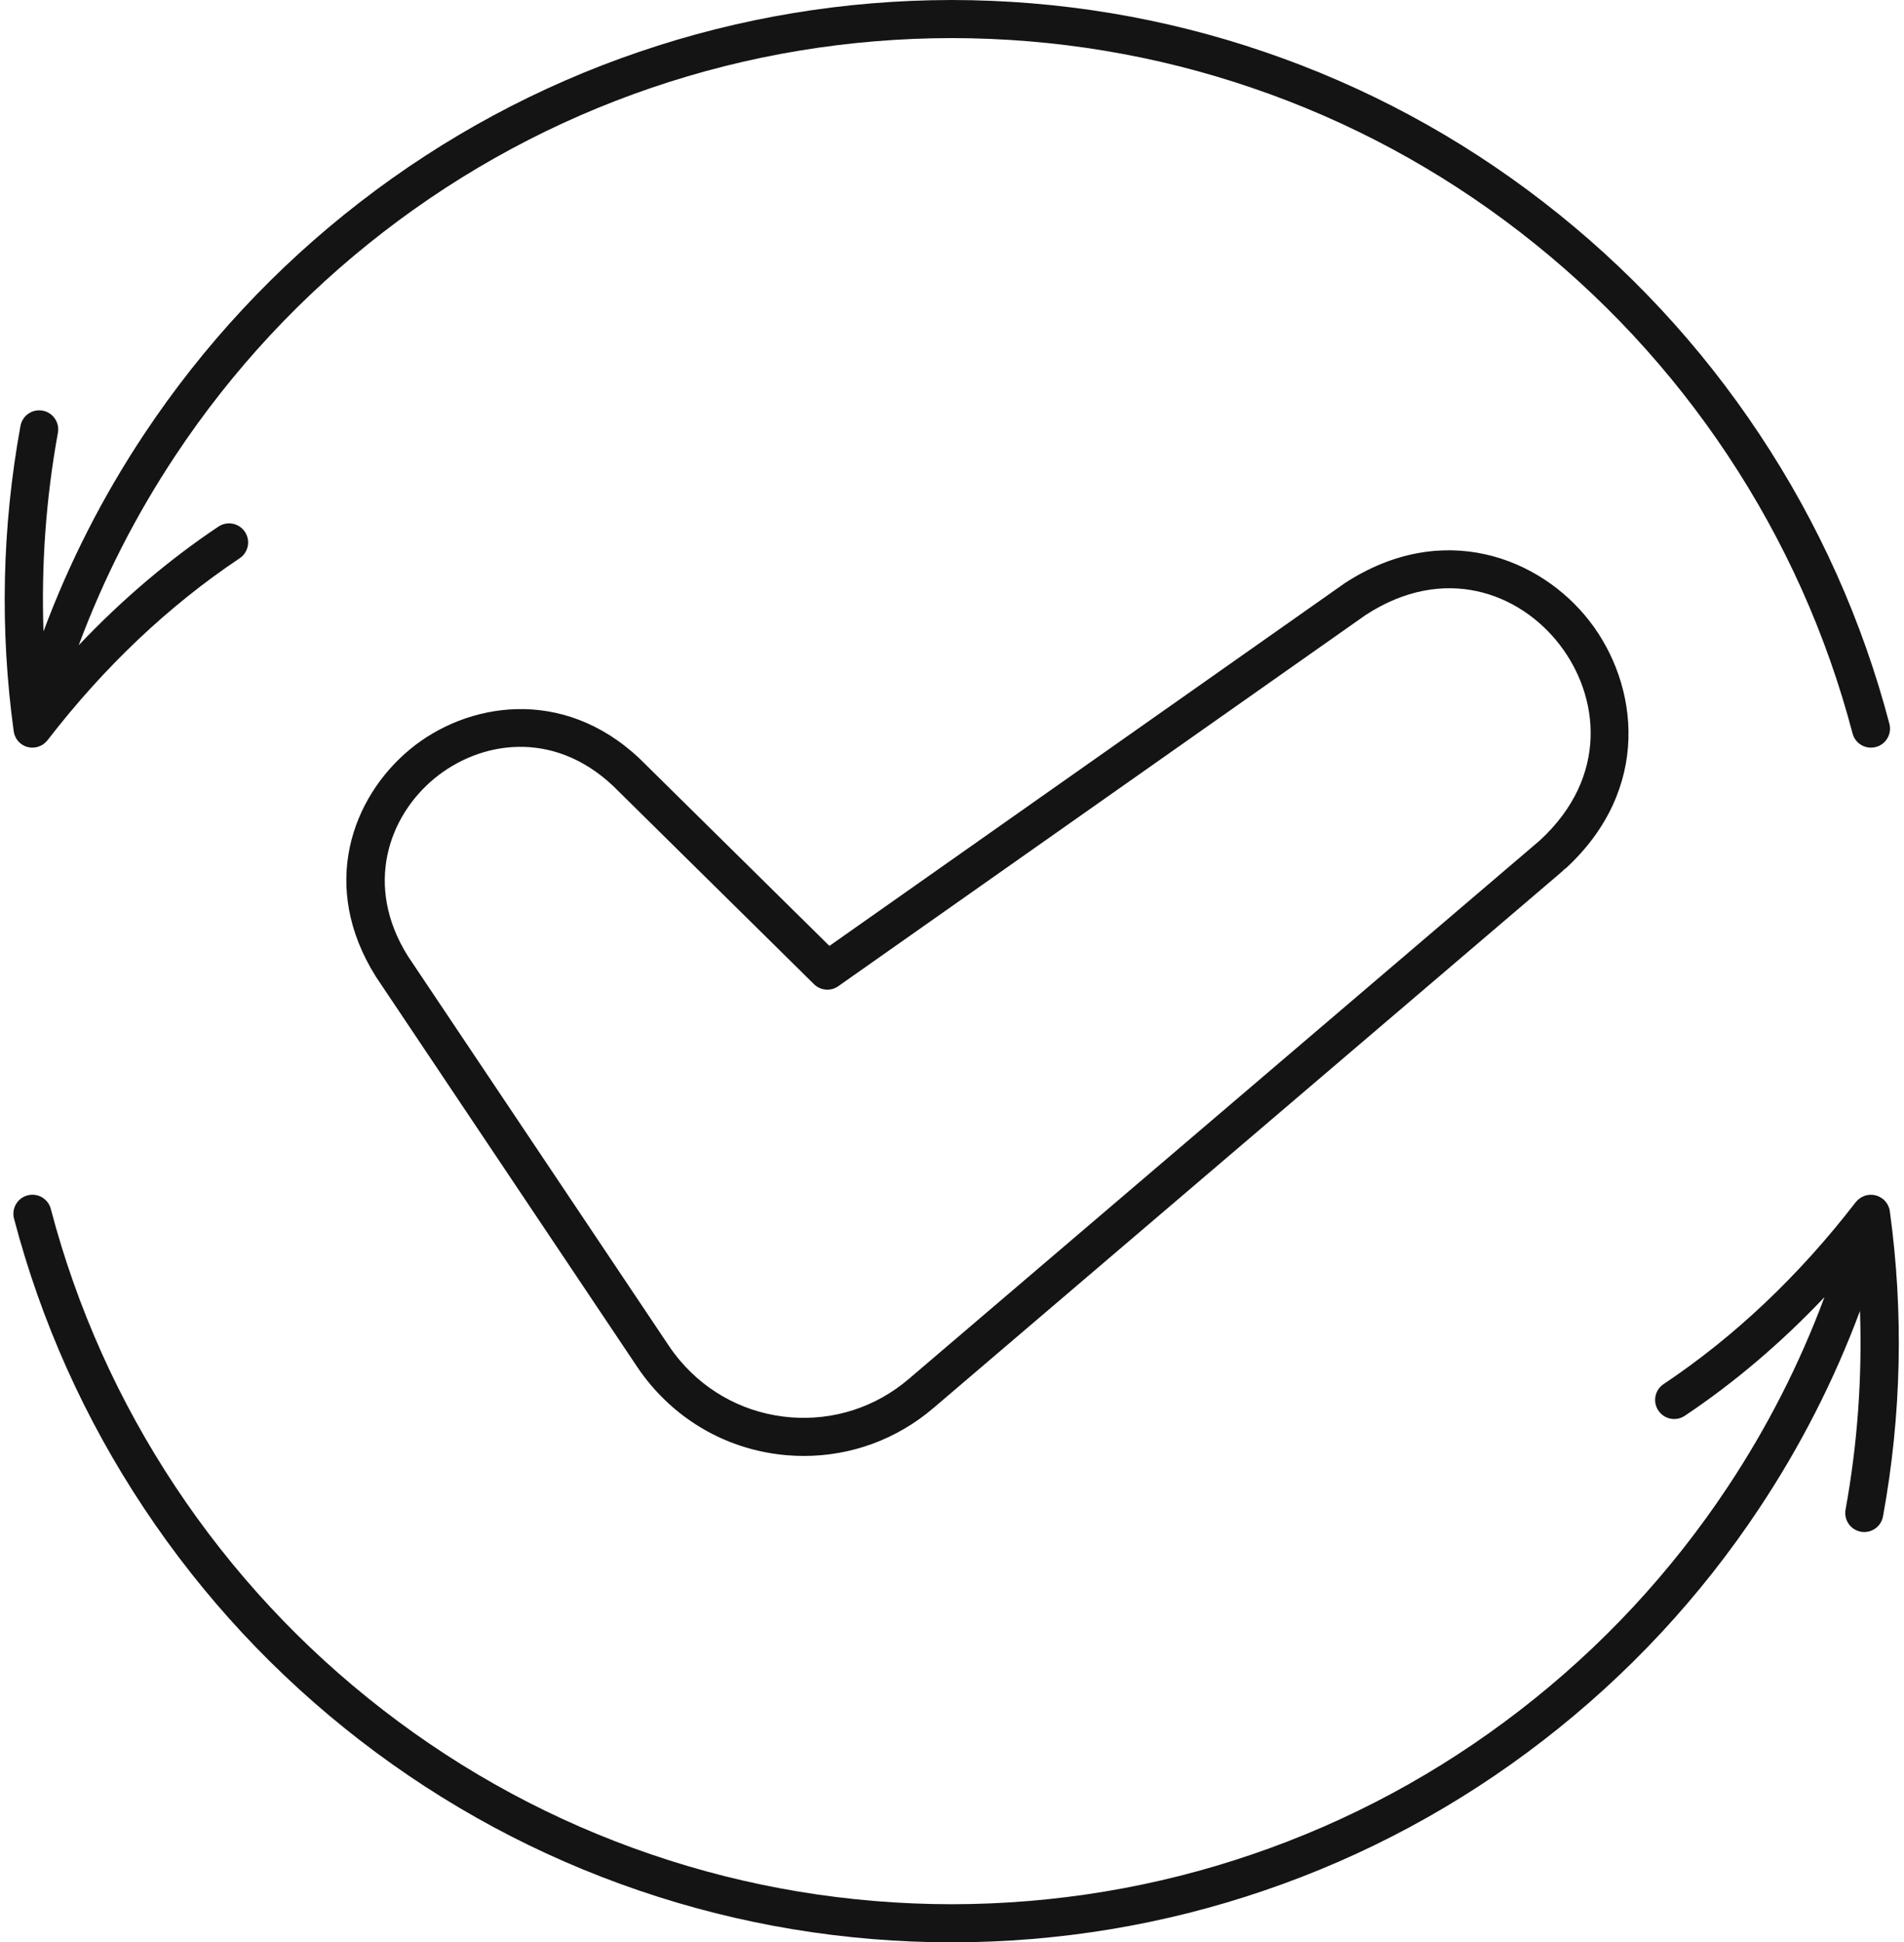
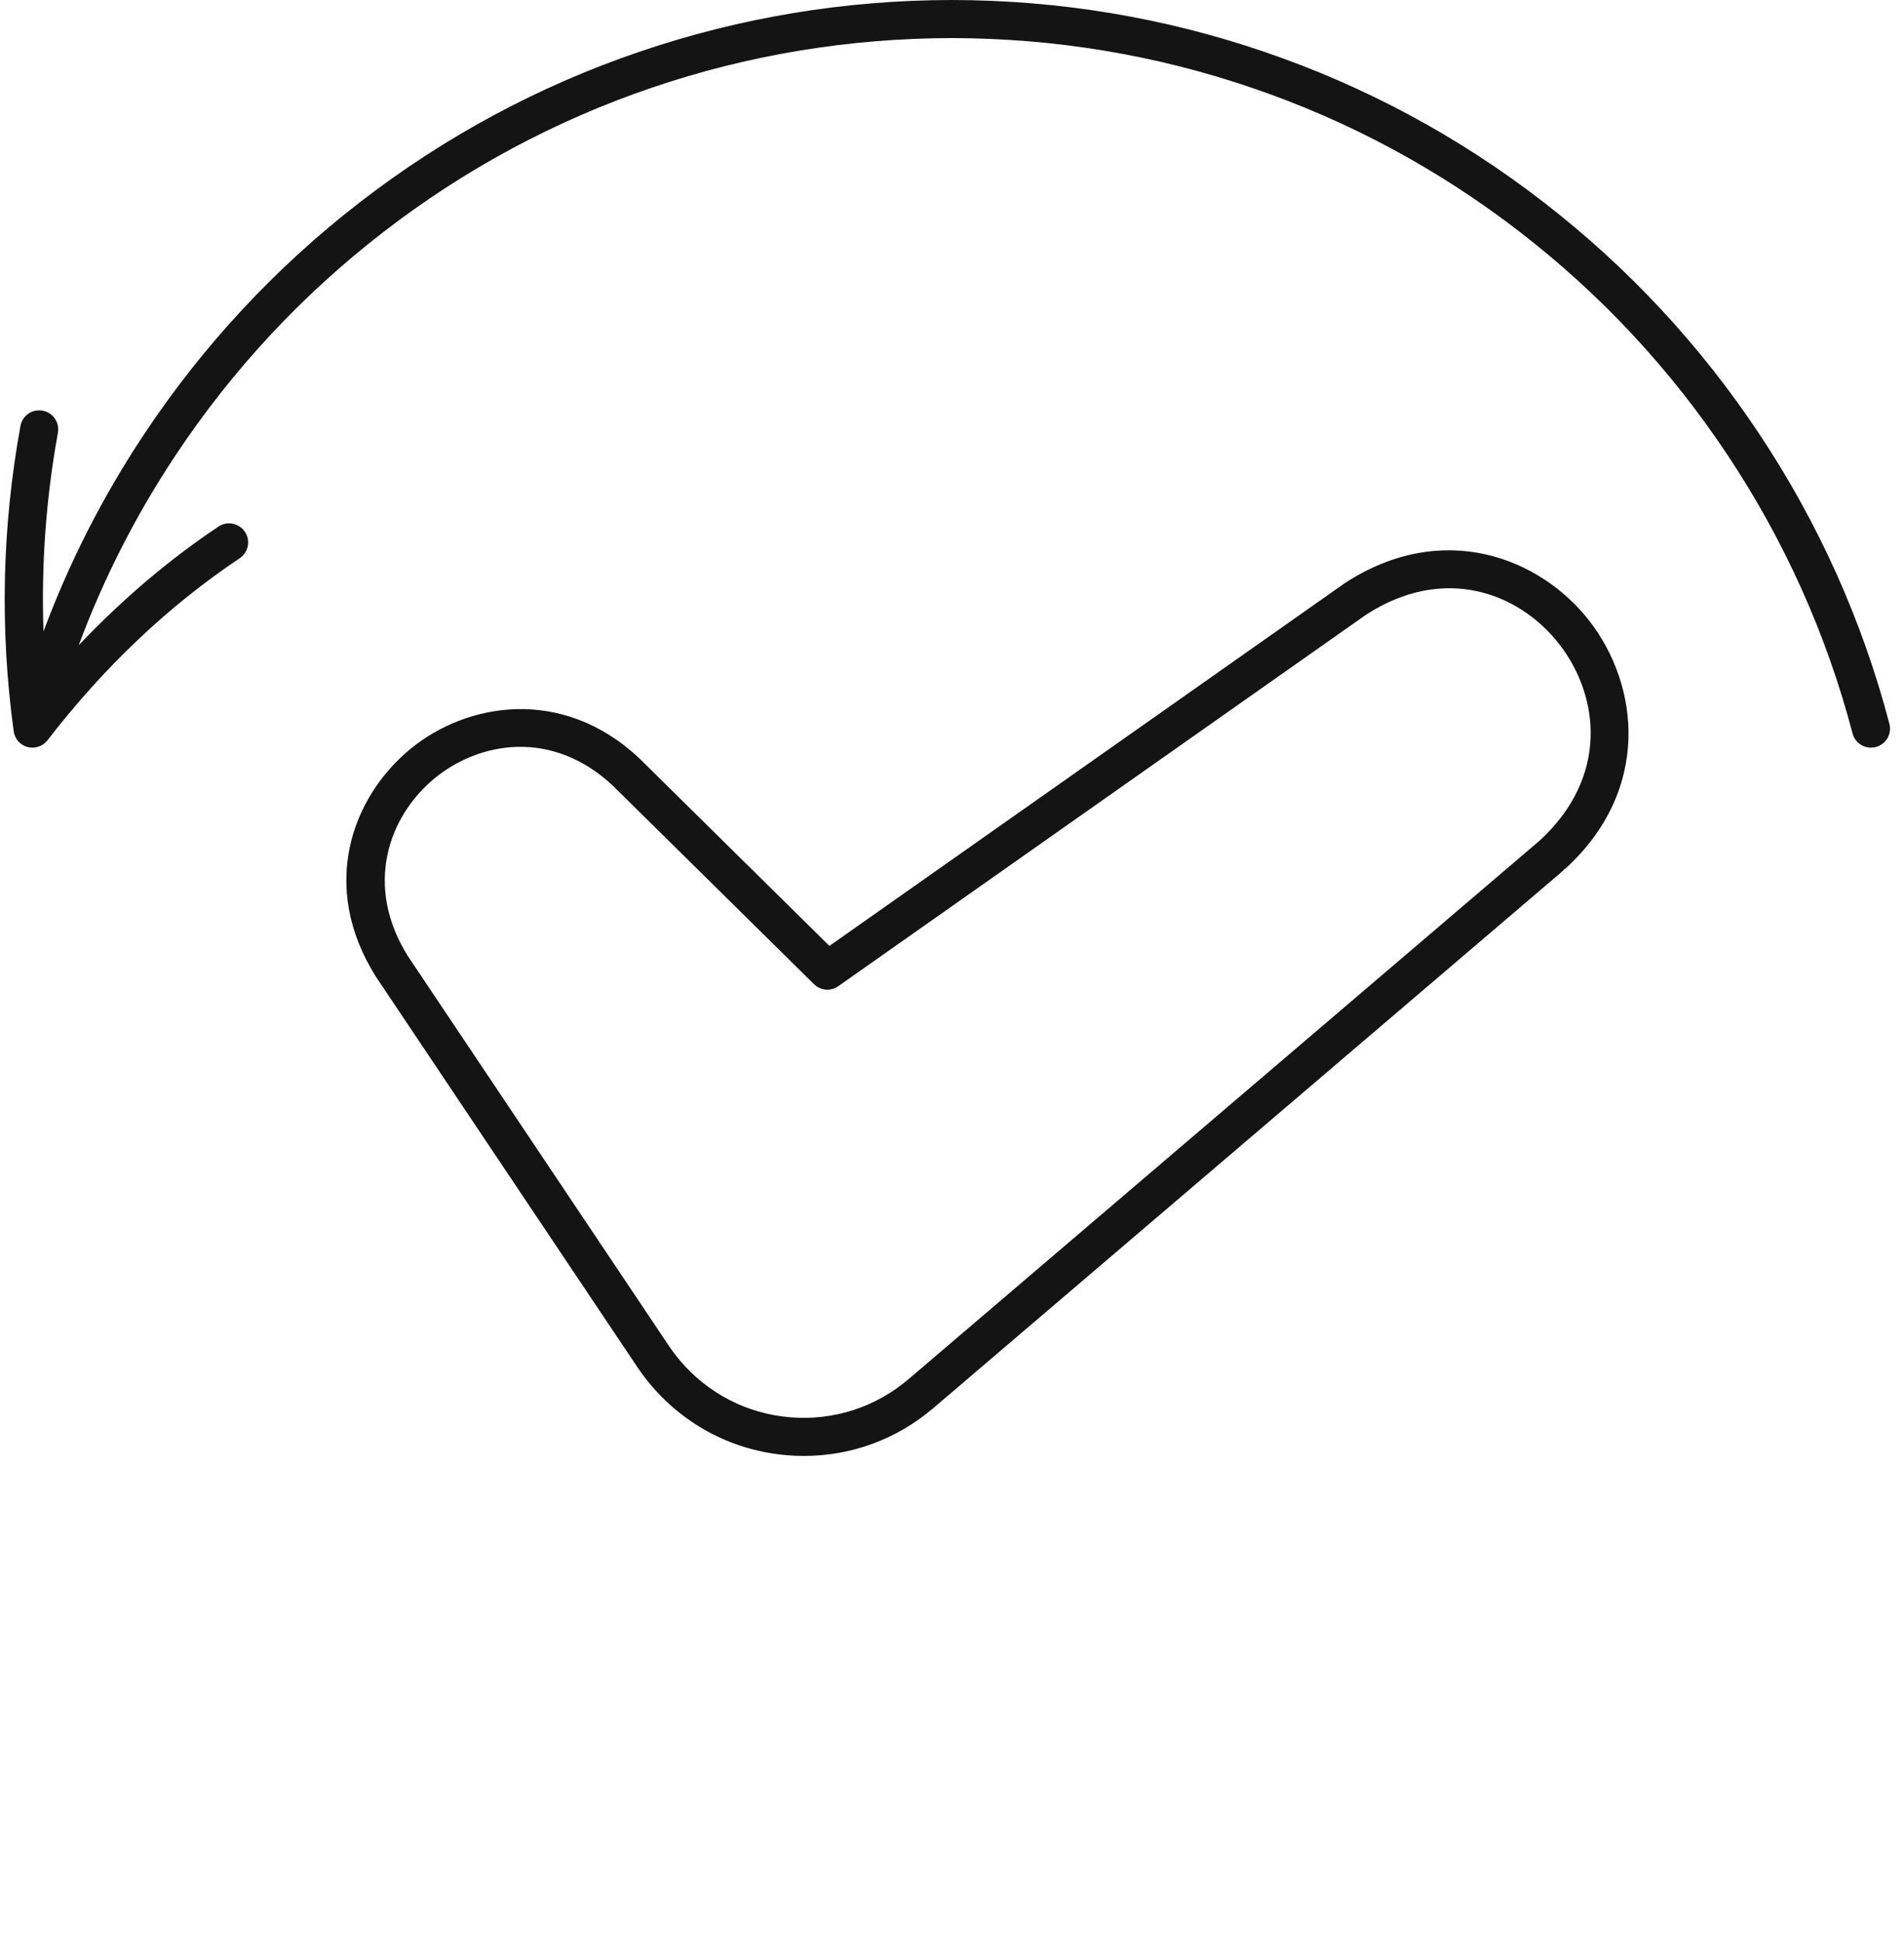
<svg xmlns="http://www.w3.org/2000/svg" height="408.0" preserveAspectRatio="xMidYMid meet" version="1.0" viewBox="50.0 46.0 400.1 408.0" width="400.1" zoomAndPan="magnify">
  <g fill="#141414" id="change1_1">
-     <path d="M447.12,300.42C447.12,300.41,447.12,300.41,447.12,300.42c-0.01-0.04-0.02-0.08-0.02-0.11 c-0.03-0.2-0.08-0.39-0.14-0.58c-0.02-0.07-0.05-0.13-0.08-0.2c-0.06-0.16-0.13-0.31-0.21-0.46c-0.03-0.06-0.06-0.12-0.1-0.18 c-0.11-0.18-0.24-0.36-0.38-0.52c-0.01-0.01-0.02-0.03-0.03-0.04c-0.15-0.17-0.32-0.33-0.5-0.47c-0.06-0.05-0.12-0.09-0.18-0.13 c-0.14-0.1-0.28-0.19-0.43-0.27c-0.06-0.04-0.13-0.07-0.2-0.1c-0.21-0.1-0.43-0.19-0.67-0.25c0,0,0,0-0.01,0c0,0,0,0-0.01,0 c-0.01,0-0.02,0-0.04-0.01c-0.22-0.06-0.44-0.09-0.66-0.11c-0.08-0.01-0.17-0.01-0.25-0.01c-0.16,0-0.31,0-0.47,0.02 c-0.08,0.01-0.16,0.01-0.25,0.03c-0.22,0.04-0.44,0.09-0.65,0.16c-0.05,0.02-0.09,0.04-0.13,0.06c-0.17,0.07-0.34,0.14-0.5,0.23 c-0.07,0.04-0.13,0.08-0.2,0.12c-0.14,0.09-0.27,0.18-0.4,0.29c-0.06,0.05-0.12,0.09-0.17,0.14c-0.16,0.14-0.3,0.3-0.44,0.46 c-0.02,0.02-0.03,0.04-0.05,0.05c-11.88,15.41-25.47,28.26-40.37,38.21c-1.84,1.23-2.33,3.71-1.1,5.55 c1.23,1.84,3.71,2.33,5.55,1.11c10.46-6.99,20.28-15.35,29.36-24.93c-5.21,14-12.02,27.36-20.35,39.9 c-11.9,17.93-26.58,33.7-43.62,46.86c-17.06,13.19-36.01,23.39-56.34,30.31c-20.22,6.91-41.45,10.43-63.1,10.46 c-21.66-0.03-42.89-3.55-63.11-10.46c-20.32-6.92-39.28-17.12-56.34-30.32c-17.04-13.16-31.71-28.93-43.62-46.86 c-11.93-17.95-20.76-37.61-26.23-58.42c-0.56-2.14-2.75-3.41-4.88-2.85c-2.14,0.56-3.41,2.75-2.85,4.89 c5.69,21.67,14.88,42.13,27.3,60.81c12.39,18.66,27.66,35.07,45.39,48.77c17.76,13.73,37.49,24.35,58.65,31.56 c21.05,7.19,43.15,10.86,65.7,10.89c22.53-0.03,44.63-3.69,65.68-10.89c21.16-7.21,40.89-17.82,58.65-31.56 c17.73-13.7,33.01-30.1,45.39-48.77c8.65-13.01,15.72-26.88,21.14-41.42c0.48,13.93-0.51,27.9-3.03,41.73 c-0.39,2.17,1.05,4.26,3.22,4.65c0.24,0.04,0.48,0.06,0.72,0.06c1.9,0,3.58-1.35,3.93-3.29 C449.58,343.28,450.05,321.71,447.12,300.42z" />
    <path d="M52.88,199.61c0,0.03,0.02,0.07,0.02,0.1c0.03,0.2,0.08,0.4,0.14,0.59c0.02,0.07,0.05,0.13,0.07,0.2 c0.06,0.16,0.13,0.31,0.21,0.46c0.03,0.06,0.06,0.12,0.1,0.18c0.11,0.19,0.24,0.37,0.38,0.53c0.01,0.01,0.02,0.02,0.02,0.03 c0.15,0.17,0.32,0.33,0.5,0.47c0.06,0.05,0.12,0.09,0.17,0.13c0.14,0.1,0.28,0.19,0.43,0.27c0.06,0.03,0.13,0.07,0.19,0.1 c0.21,0.1,0.44,0.19,0.67,0.25c0,0,0,0,0.01,0c0,0,0,0,0.01,0c0.13,0.03,0.27,0.06,0.4,0.08c0.03,0.01,0.07,0.02,0.1,0.02 c0.17,0.02,0.35,0.03,0.52,0.03c0.28,0,0.55-0.04,0.81-0.09c0.07-0.01,0.14-0.03,0.2-0.05c0.21-0.06,0.42-0.13,0.61-0.22 c0.06-0.03,0.11-0.05,0.17-0.07c0.24-0.12,0.47-0.27,0.68-0.43c0.04-0.03,0.08-0.07,0.12-0.11c0.18-0.15,0.34-0.32,0.49-0.5 c0.02-0.03,0.06-0.05,0.08-0.08c11.89-15.41,25.47-28.27,40.38-38.23c1.84-1.23,2.33-3.71,1.1-5.55c-1.23-1.84-3.71-2.33-5.55-1.11 c-10.46,6.99-20.28,15.35-29.37,24.93c5.21-14,12.02-27.36,20.35-39.9c11.9-17.93,26.58-33.7,43.62-46.86 c17.06-13.19,36.02-23.39,56.34-30.32C207.12,57.55,228.35,54.03,250,54c21.66,0.03,42.89,3.55,63.11,10.46 c20.32,6.92,39.27,17.12,56.34,30.32c17.04,13.16,31.71,28.93,43.62,46.87c11.93,17.96,20.75,37.61,26.22,58.42 c0.56,2.14,2.75,3.41,4.89,2.85c2.14-0.56,3.41-2.75,2.85-4.88c-5.69-21.67-14.88-42.13-27.3-60.82 c-12.39-18.67-27.66-35.07-45.39-48.77c-17.76-13.74-37.49-24.35-58.65-31.56C294.64,49.69,272.54,46.03,250,46 c-22.53,0.03-44.63,3.7-65.68,10.89c-21.16,7.21-40.89,17.83-58.65,31.56c-17.73,13.7-33,30.11-45.39,48.77 c-8.65,13.01-15.72,26.88-21.14,41.42c-0.48-13.93,0.51-27.9,3.03-41.73c0.39-2.17-1.05-4.26-3.22-4.65 c-2.18-0.4-4.25,1.05-4.65,3.22C50.42,156.73,49.95,178.3,52.88,199.61C52.88,199.6,52.88,199.6,52.88,199.61z" />
    <path d="M332.54,168.53c-0.04,0.03-0.08,0.05-0.11,0.08L224.29,244.7l-39.93-39.39c-16.23-15.25-36.35-11.7-48.17-1.94 c-12.23,10.09-19.19,28.79-7.17,47.84c0.02,0.03,0.04,0.06,0.06,0.09l54.85,81.88c0.91,1.35,1.89,2.65,2.91,3.84 c7.29,8.57,17.47,13.78,28.67,14.68c1.14,0.09,2.28,0.14,3.42,0.14c9.98,0,19.53-3.51,27.21-10.06l131.22-111.94 c0.56-0.48,1.09-0.93,1.54-1.39l0.04,0.04c18.25-16.75,15.41-38.73,5.05-52.06C373.68,163.17,353.2,155.04,332.54,168.53z M373.57,222.55c-3,2.56-129.72,110.66-131.01,111.76l-1.62,1.38c-6.93,5.91-15.74,8.76-24.8,8.04 c-9.07-0.73-17.32-4.95-23.22-11.89c-0.82-0.97-1.62-2.02-2.36-3.12l-54.82-81.83c-9.38-14.91-3.99-29.5,5.53-37.35 c9.52-7.85,24.84-10.4,37.54,1.53l42.24,41.67c1.38,1.36,3.53,1.54,5.11,0.42l110.81-77.97c16.48-10.73,32.31-4.65,40.69,6.13 C386.11,192.2,388.12,209.16,373.57,222.55z" />
  </g>
</svg>